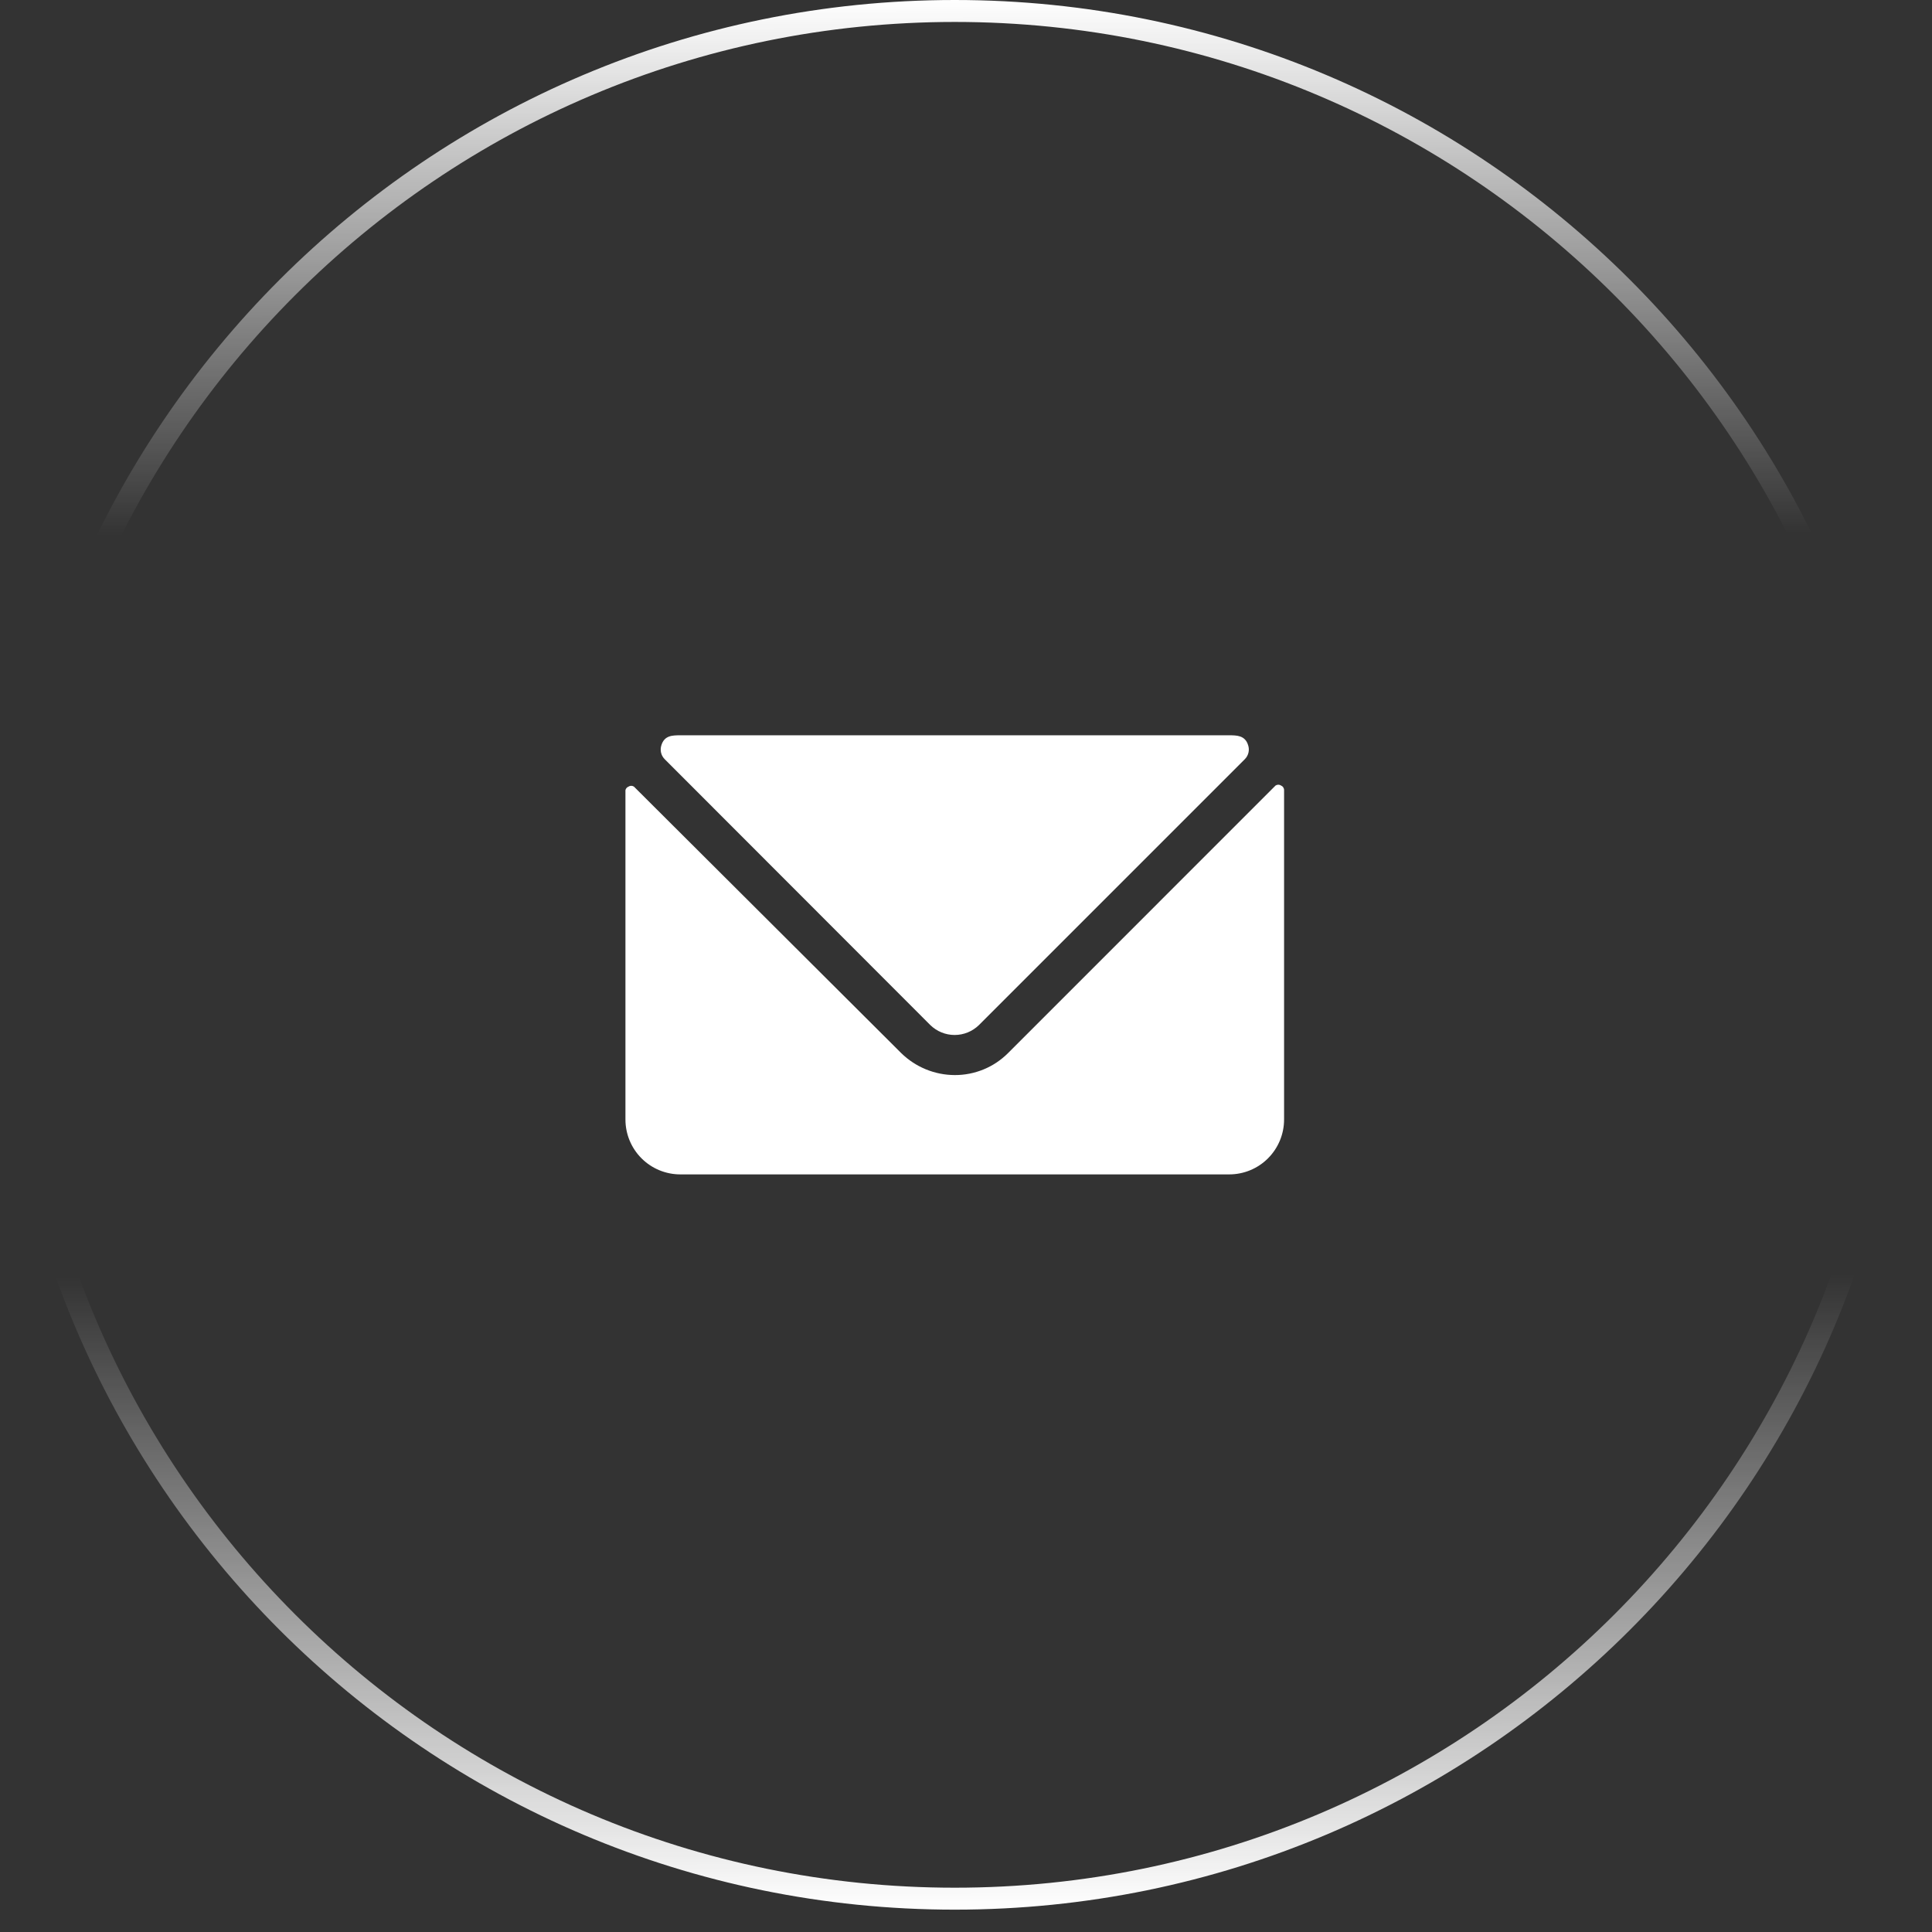
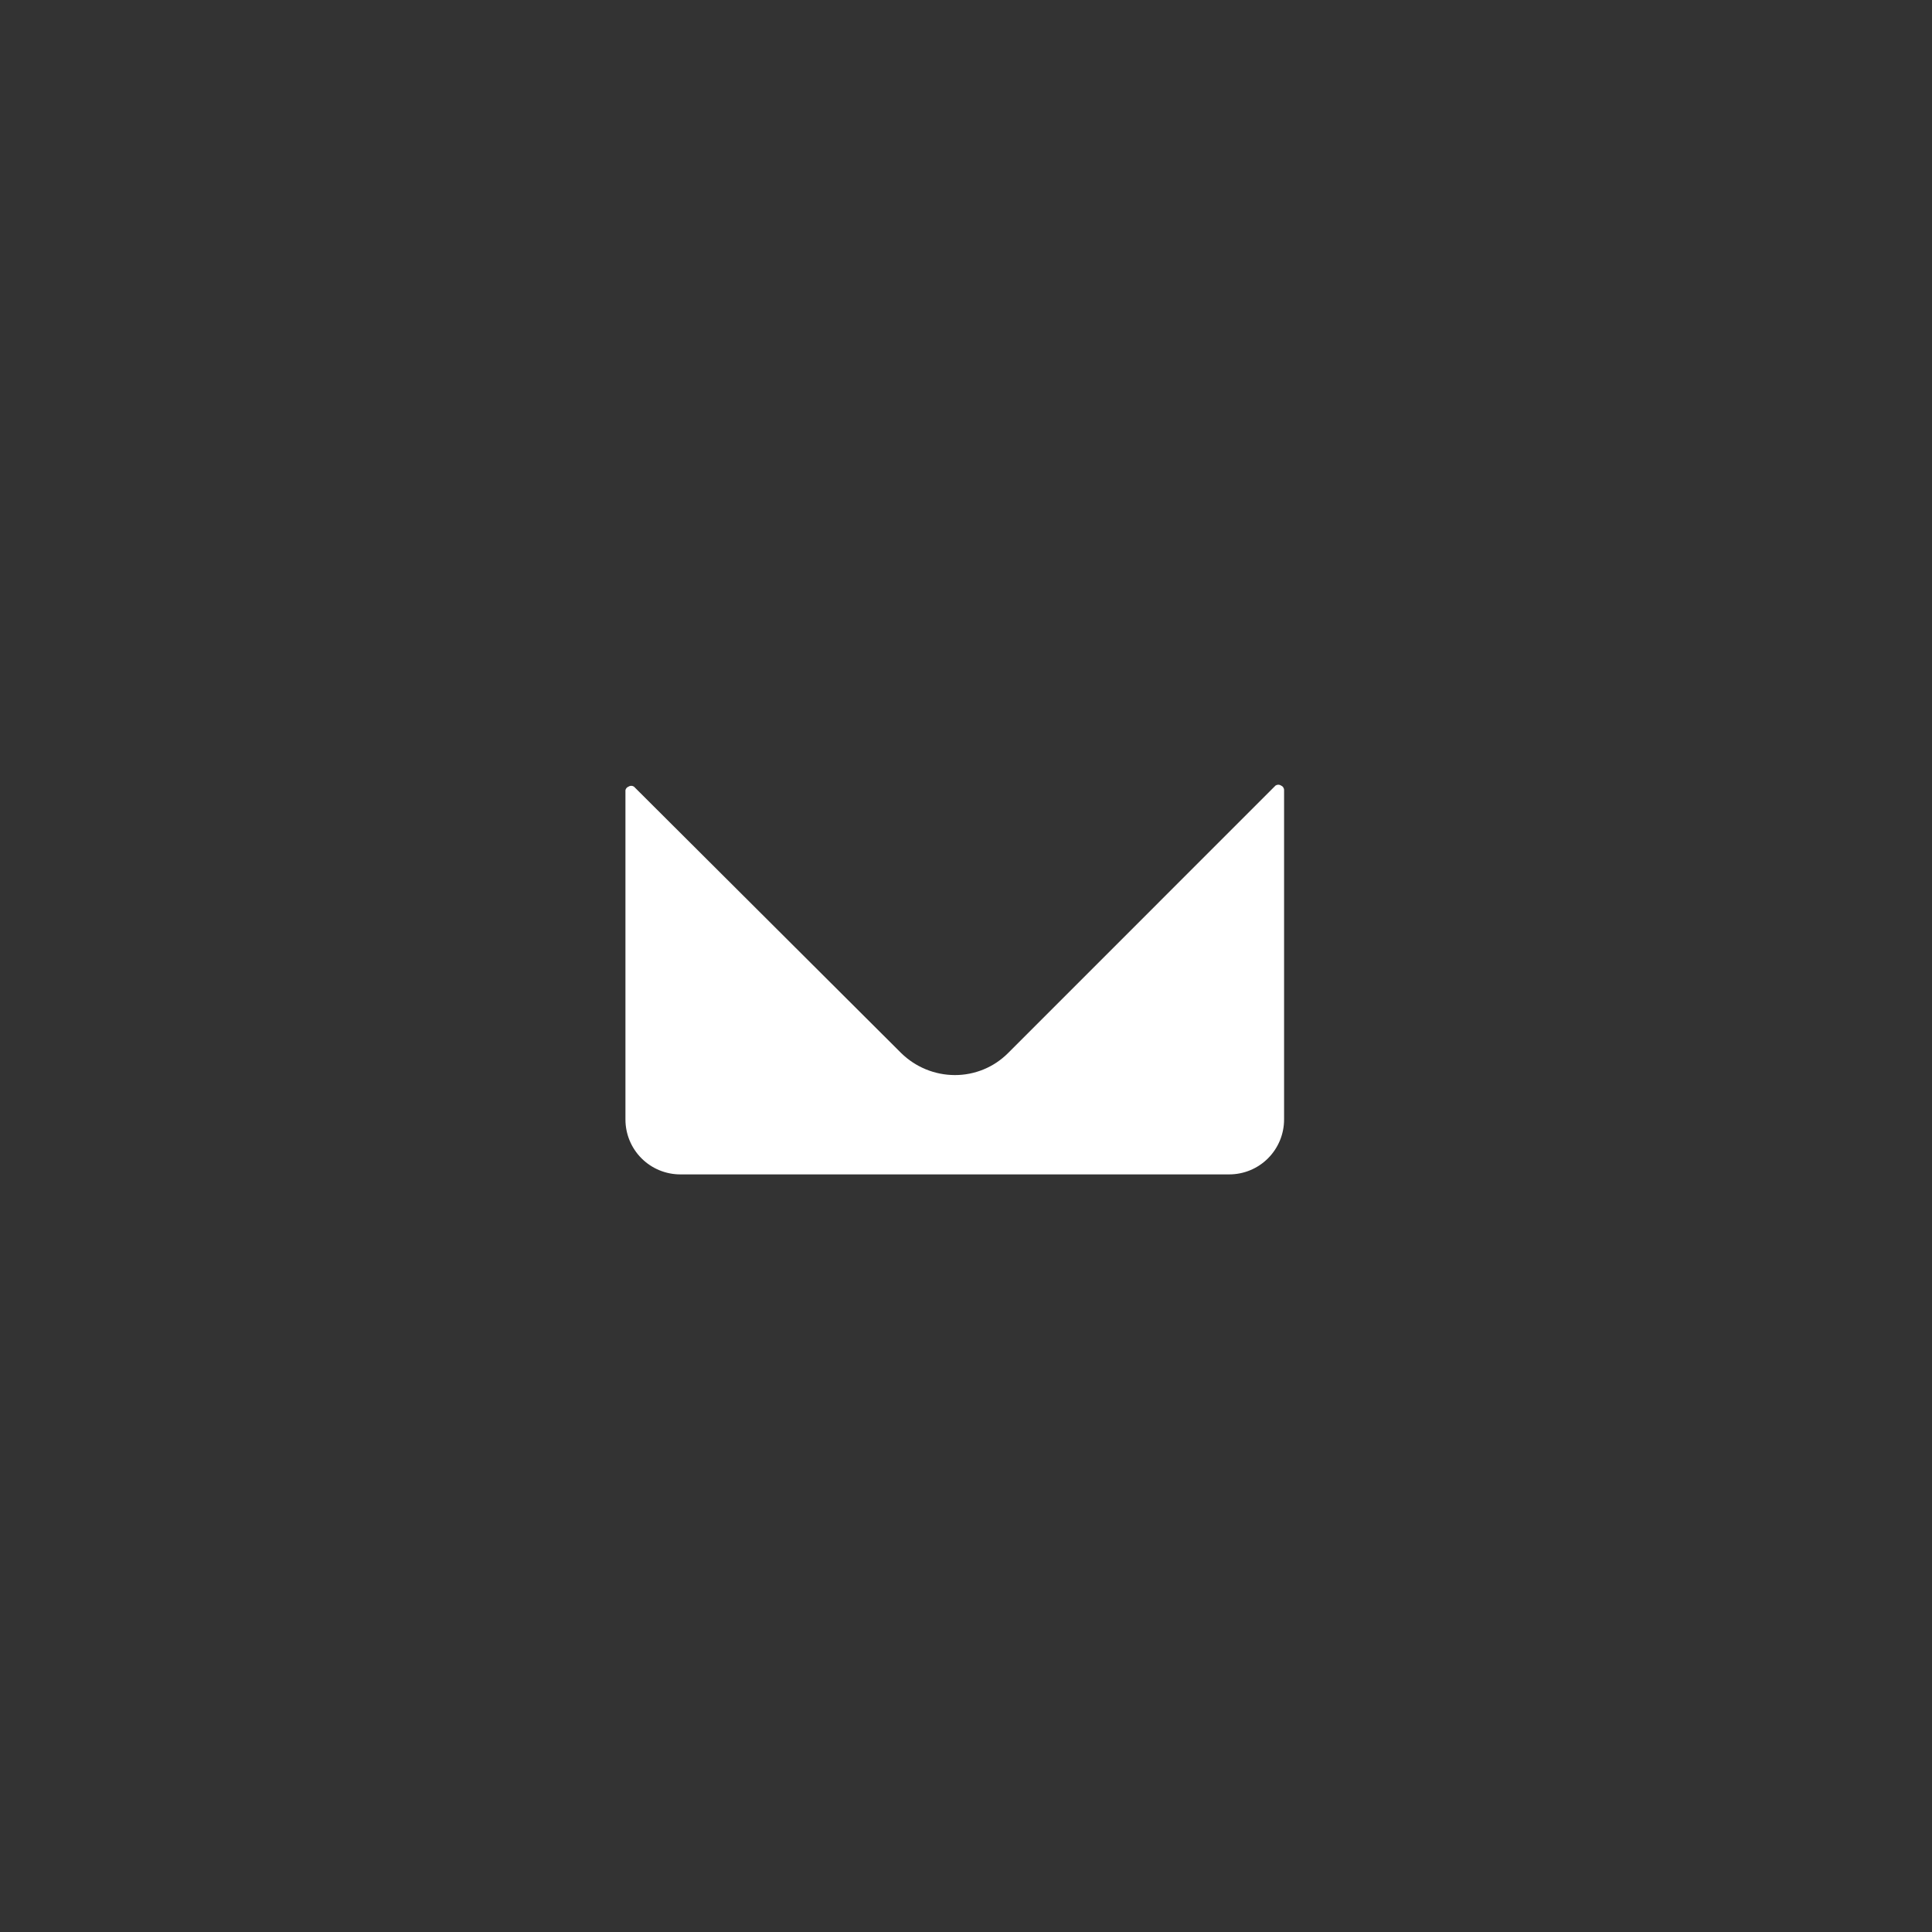
<svg xmlns="http://www.w3.org/2000/svg" width="44" height="44" viewBox="0 0 44 44" fill="none">
  <rect x="0" y="0" width="44" height="44" fill="#333333" stroke="none" />
-   <path d="M21.744 0.25C33.615 0.25 43.238 9.874 43.238 21.745C43.238 33.617 33.615 43.241 21.744 43.241C9.873 43.241 0.25 33.617 0.25 21.745C0.25 9.874 9.873 0.25 21.744 0.25Z" stroke="url(#paint0_linear_6139_232)" stroke-width="0.5" />
  <g clip-path="url(#clip0_6139_232)">
    <path d="M29.175 17.89C29.157 17.878 29.135 17.871 29.113 17.871C29.091 17.871 29.069 17.878 29.05 17.89L22.957 23.984C22.798 24.143 22.609 24.27 22.401 24.355C22.192 24.441 21.969 24.485 21.744 24.484C21.288 24.483 20.851 24.303 20.525 23.984L14.438 17.915C14.419 17.903 14.398 17.896 14.375 17.896C14.353 17.896 14.331 17.903 14.313 17.915C14.296 17.922 14.28 17.933 14.268 17.947C14.256 17.961 14.248 17.978 14.244 17.996V25.496C14.244 25.828 14.376 26.146 14.61 26.38C14.845 26.615 15.163 26.746 15.494 26.746H27.994C28.326 26.746 28.644 26.615 28.878 26.38C29.112 26.146 29.244 25.828 29.244 25.496V17.996C29.245 17.974 29.238 17.951 29.226 17.933C29.214 17.914 29.196 17.899 29.175 17.89Z" fill="white" />
-     <path d="M21.188 23.346C21.336 23.49 21.534 23.571 21.741 23.571C21.948 23.571 22.146 23.49 22.294 23.346L28.35 17.29C28.391 17.249 28.42 17.197 28.433 17.141C28.446 17.085 28.444 17.026 28.425 16.971C28.357 16.746 28.163 16.746 27.994 16.746H15.494C15.319 16.746 15.132 16.746 15.063 16.971C15.045 17.026 15.042 17.085 15.055 17.141C15.068 17.197 15.097 17.249 15.138 17.29L21.188 23.346Z" fill="white" />
  </g>
  <defs>
    <linearGradient id="paint0_linear_6139_232" x1="20.522" y1="3.8069e-09" x2="20.596" y2="43.491" gradientUnits="userSpaceOnUse">
      <stop stop-color="white" />
      <stop offset="0.28" stop-color="white" stop-opacity="0" />
      <stop offset="0.668" stop-color="white" stop-opacity="0" />
      <stop offset="1" stop-color="white" />
    </linearGradient>
    <clipPath id="clip0_6139_232">
      <rect width="15" height="15" fill="white" transform="translate(14.244 14.246)" />
    </clipPath>
  </defs>
</svg>